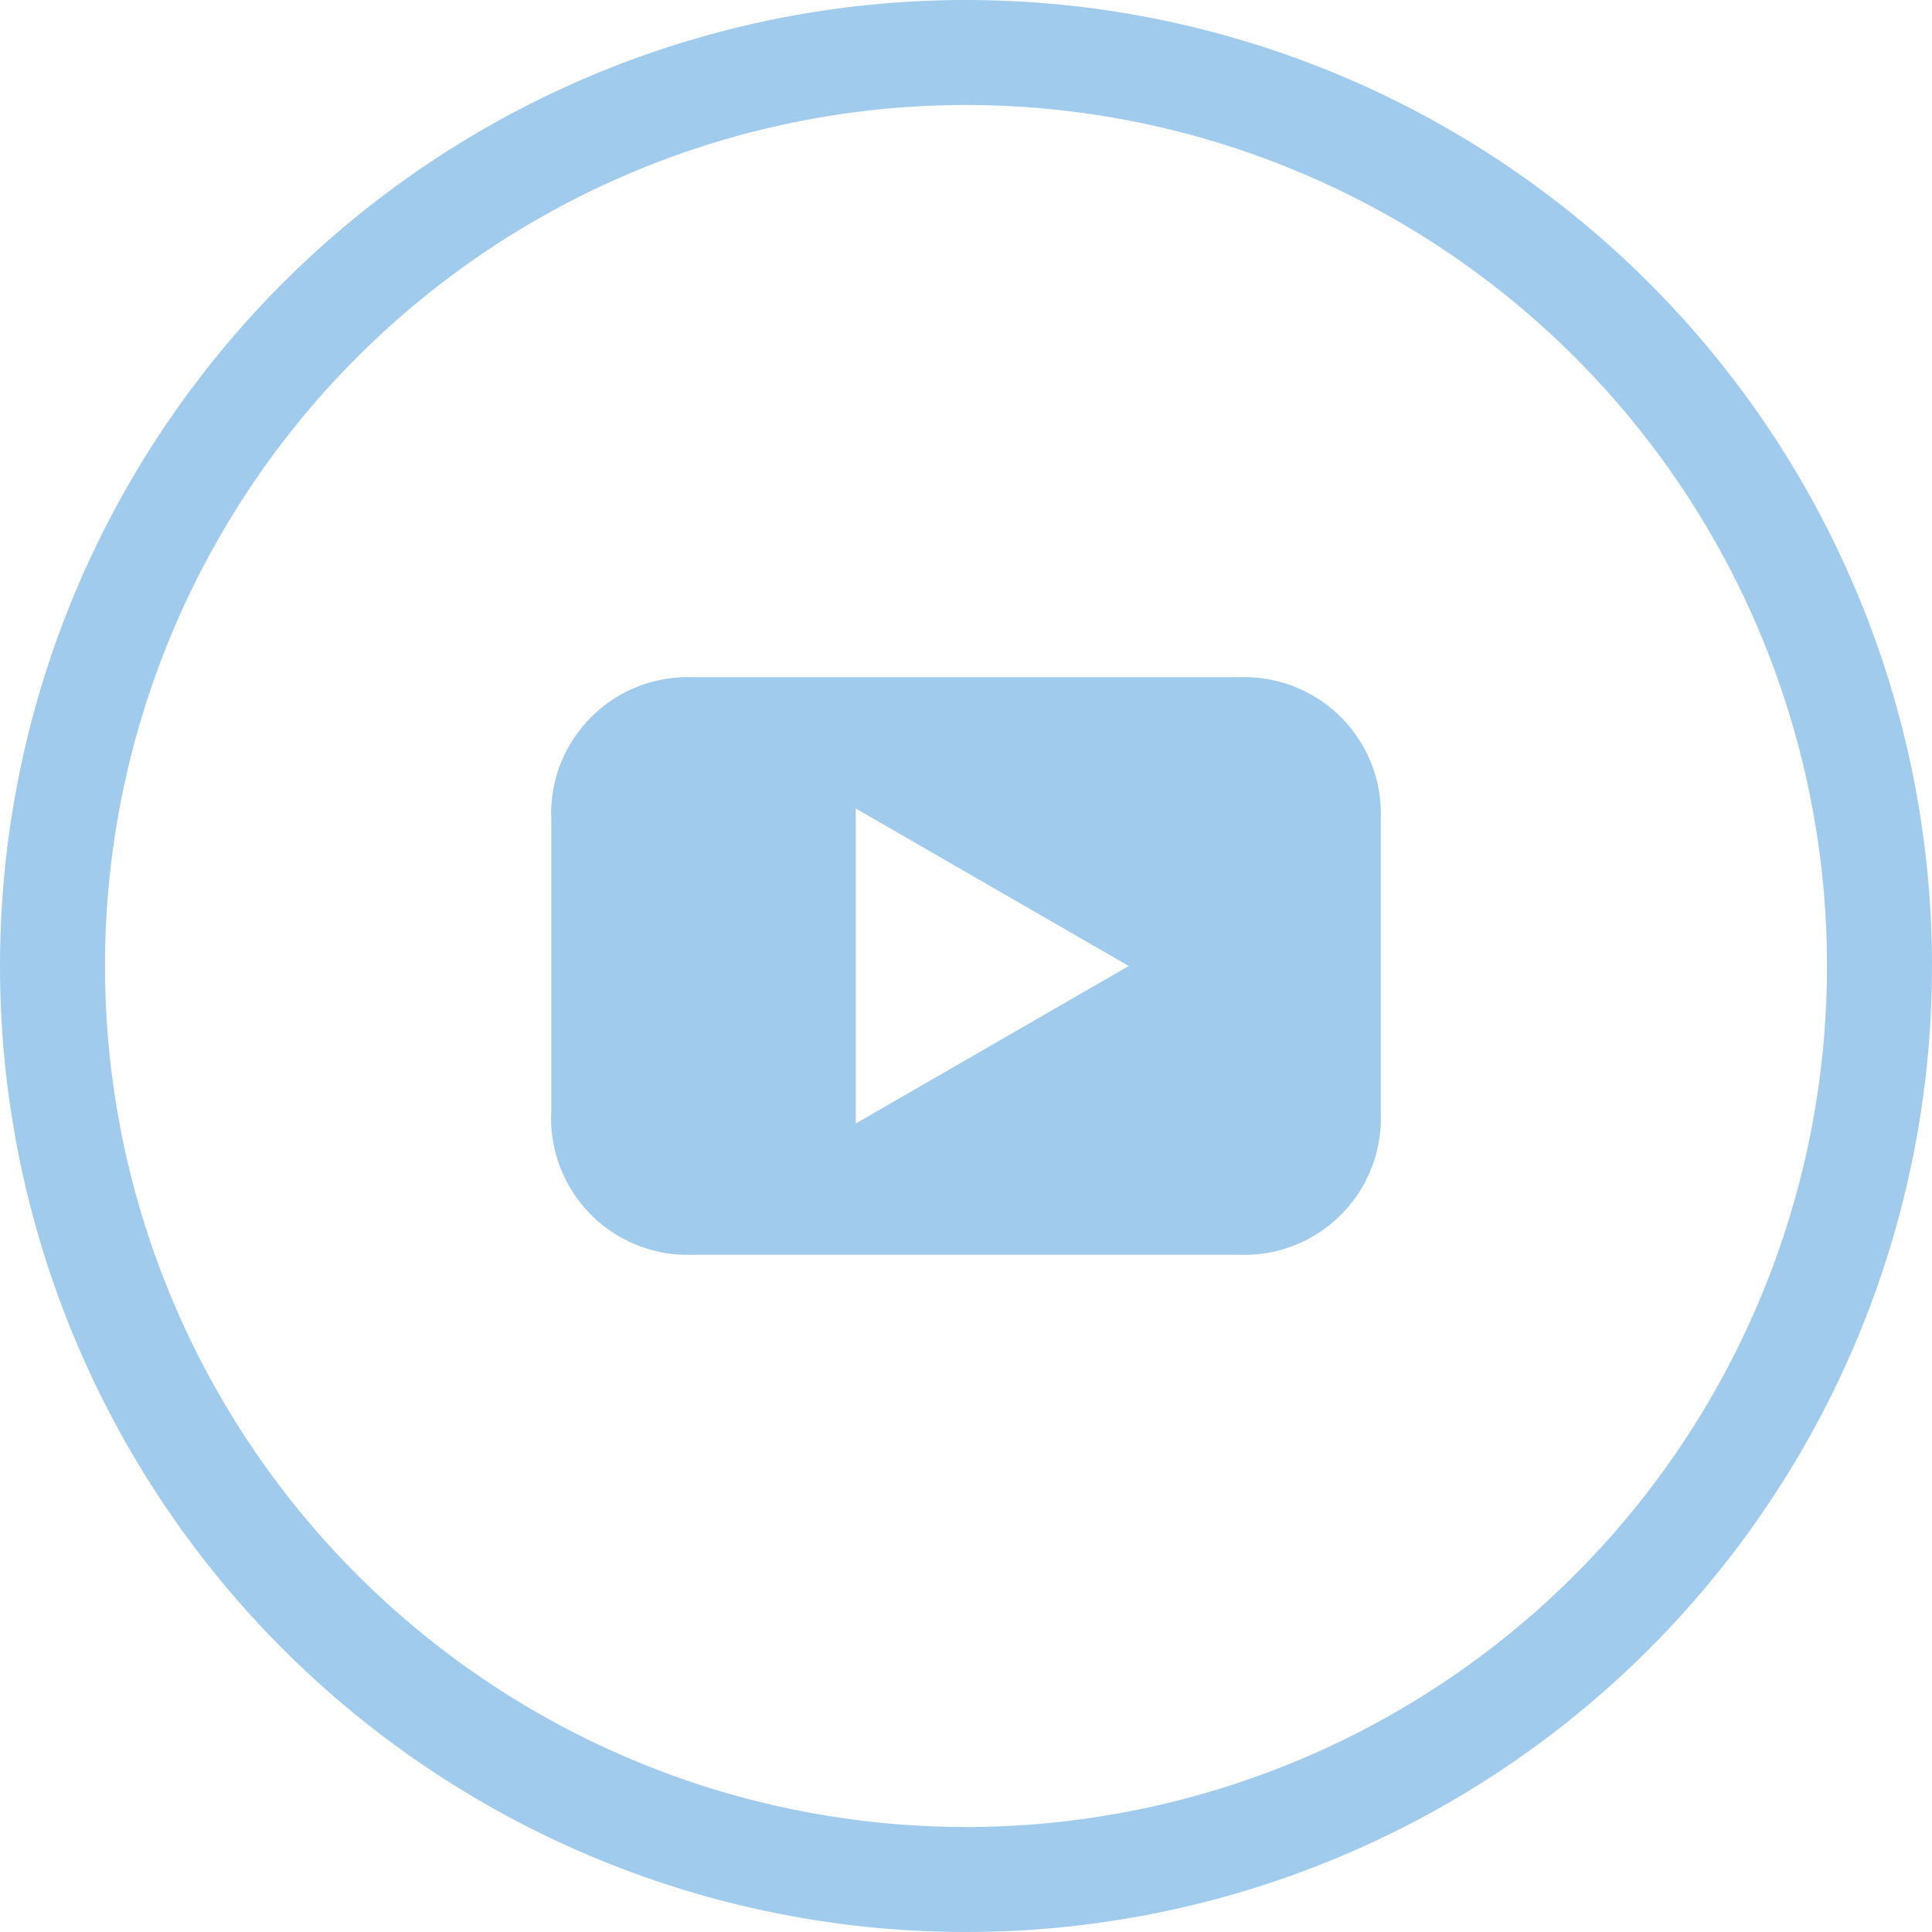
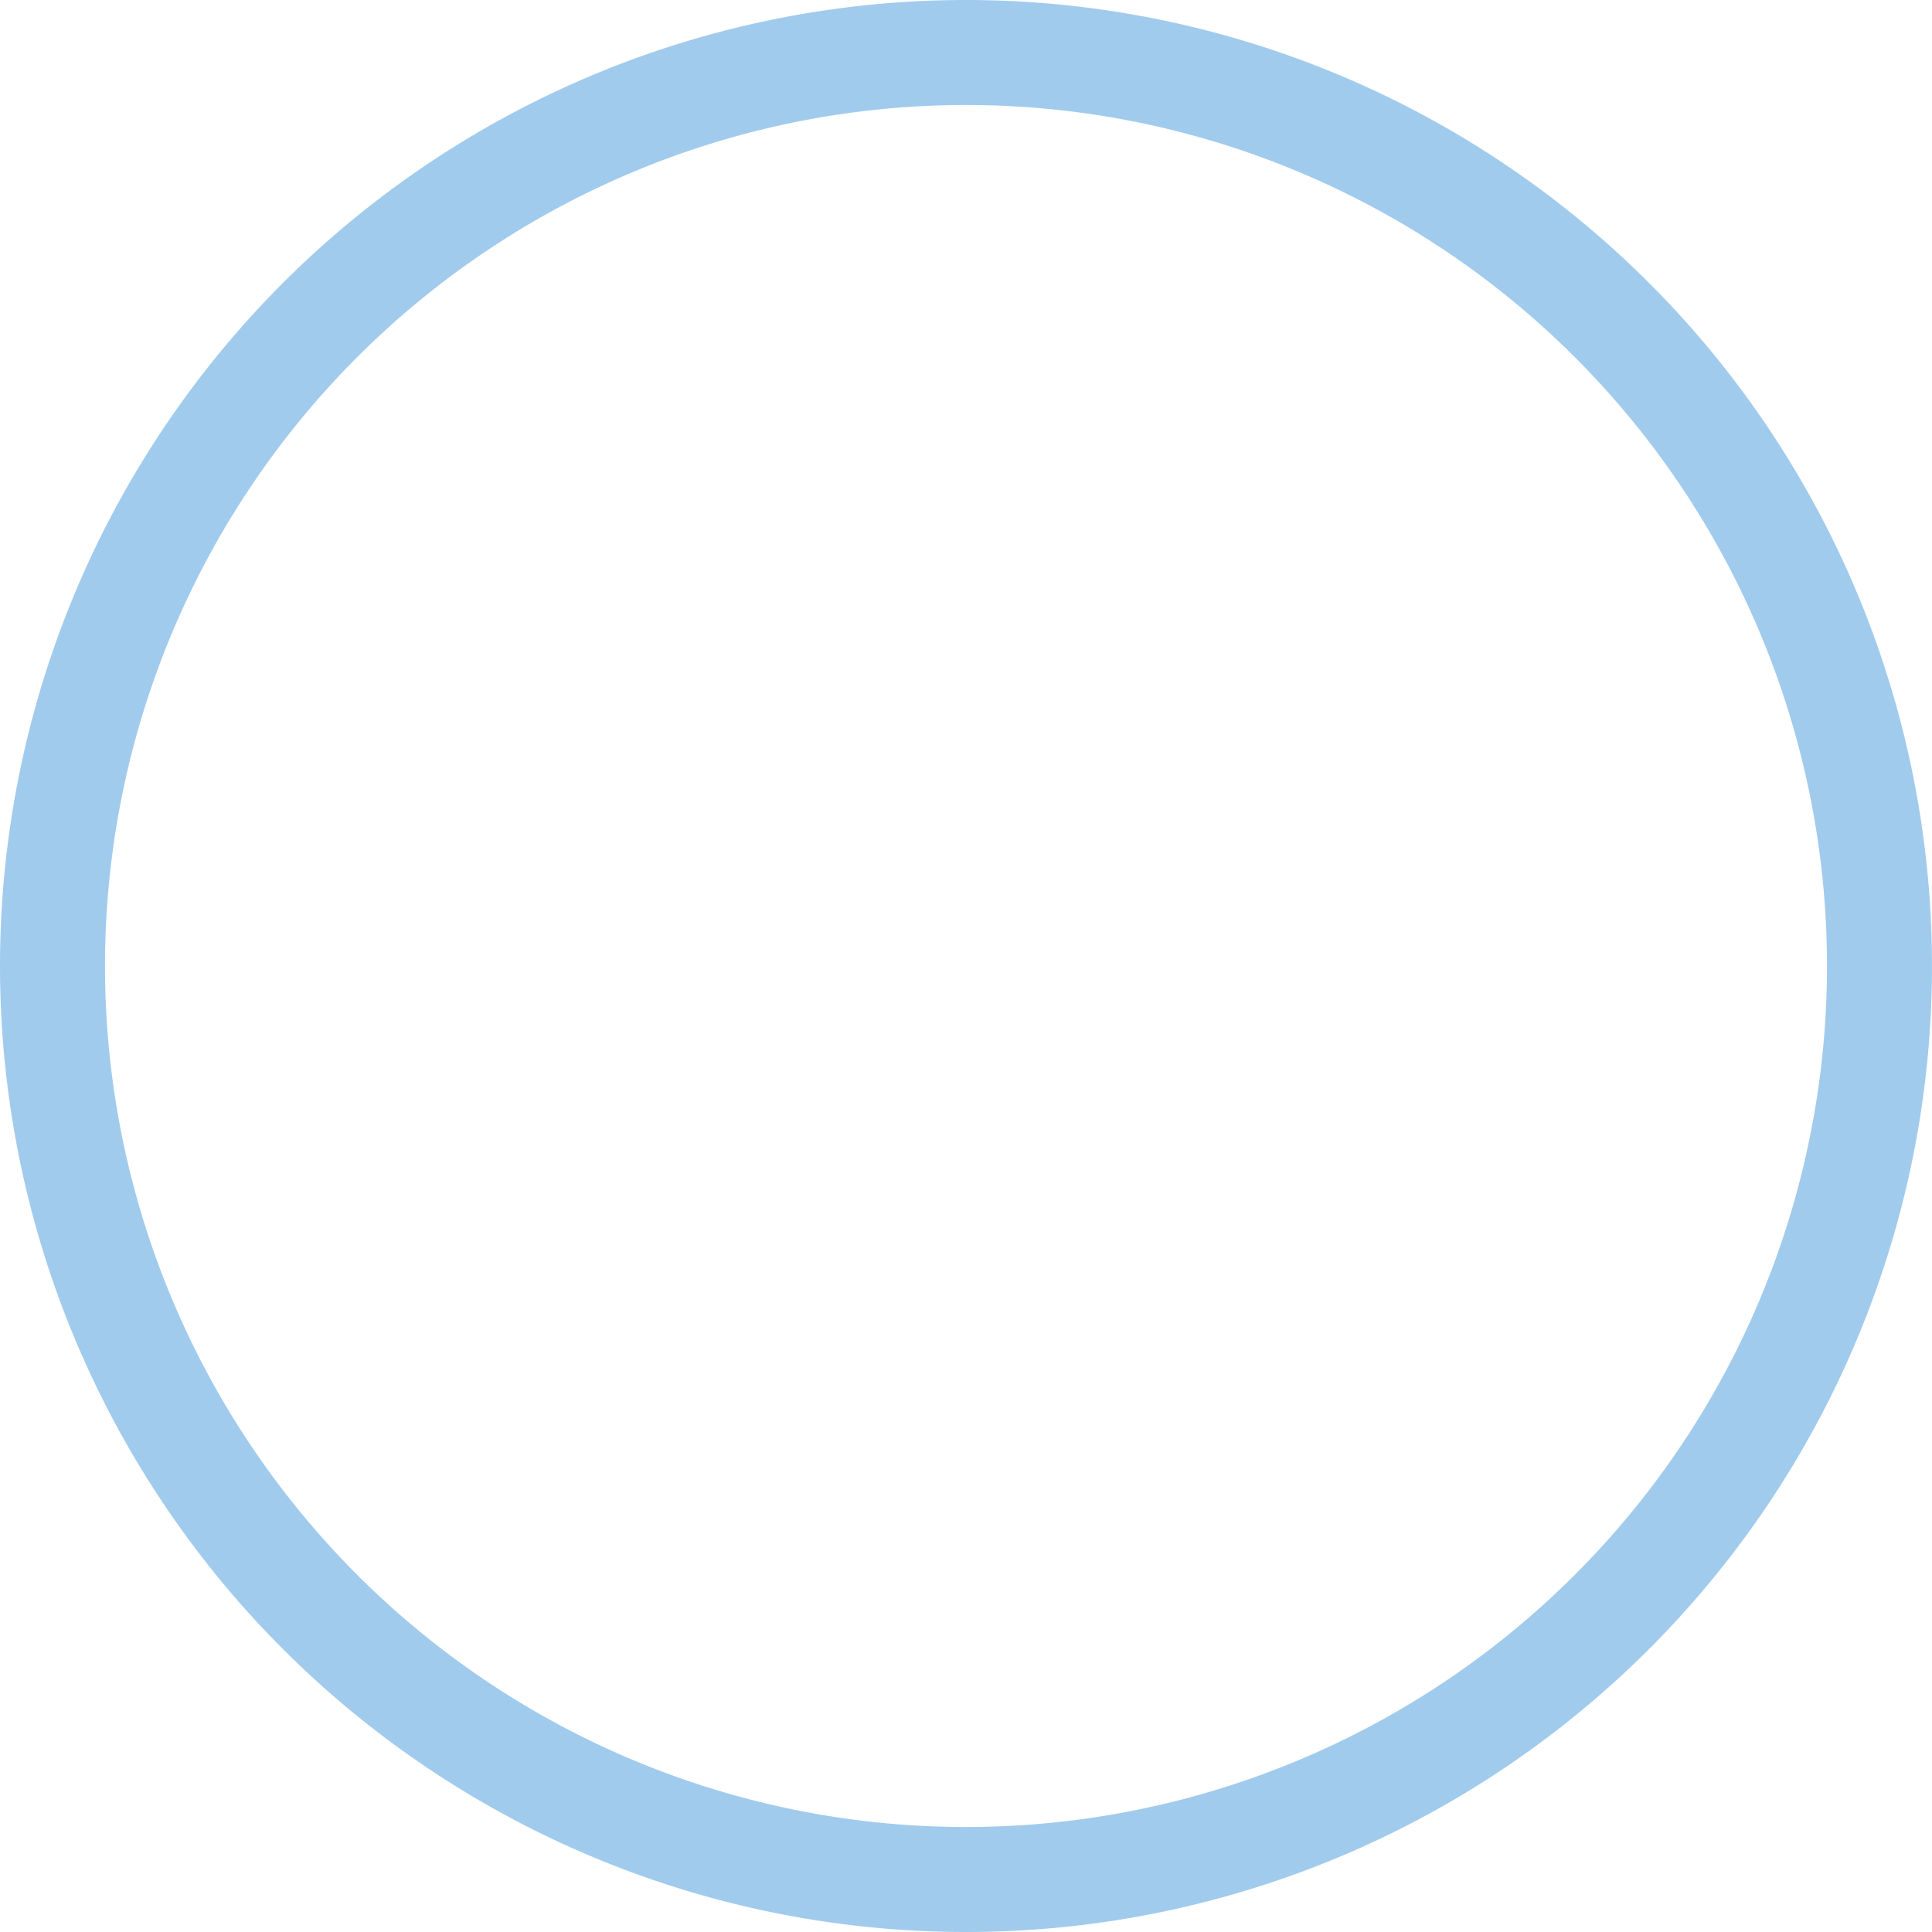
<svg xmlns="http://www.w3.org/2000/svg" viewBox="0 0 36.8 36.8">
  <defs>
    <style>.cls-1{fill:none;stroke:#a1cbed;stroke-miterlimit:10;stroke-width:2px;}.cls-2{fill:#a1cbed;fill-rule:evenodd;}</style>
  </defs>
  <g id="レイヤー_2" data-name="レイヤー 2">
    <g id="レイヤー_1-2" data-name="レイヤー 1">
      <path class="cls-1" d="M18.4,35.8A17.4,17.4,0,1,0,1,18.4,17.4,17.4,0,0,0,18.4,35.8Z" />
-       <path class="cls-2" d="M26.3,21.2V15.6a2.6,2.6,0,0,0-2.7-2.7H13.2a2.6,2.6,0,0,0-2.7,2.7v5.6a2.6,2.6,0,0,0,2.7,2.7H23.6a2.6,2.6,0,0,0,2.7-2.7m-4.8-2.8-5.2,3v-6l5.2,3" />
    </g>
  </g>
</svg>